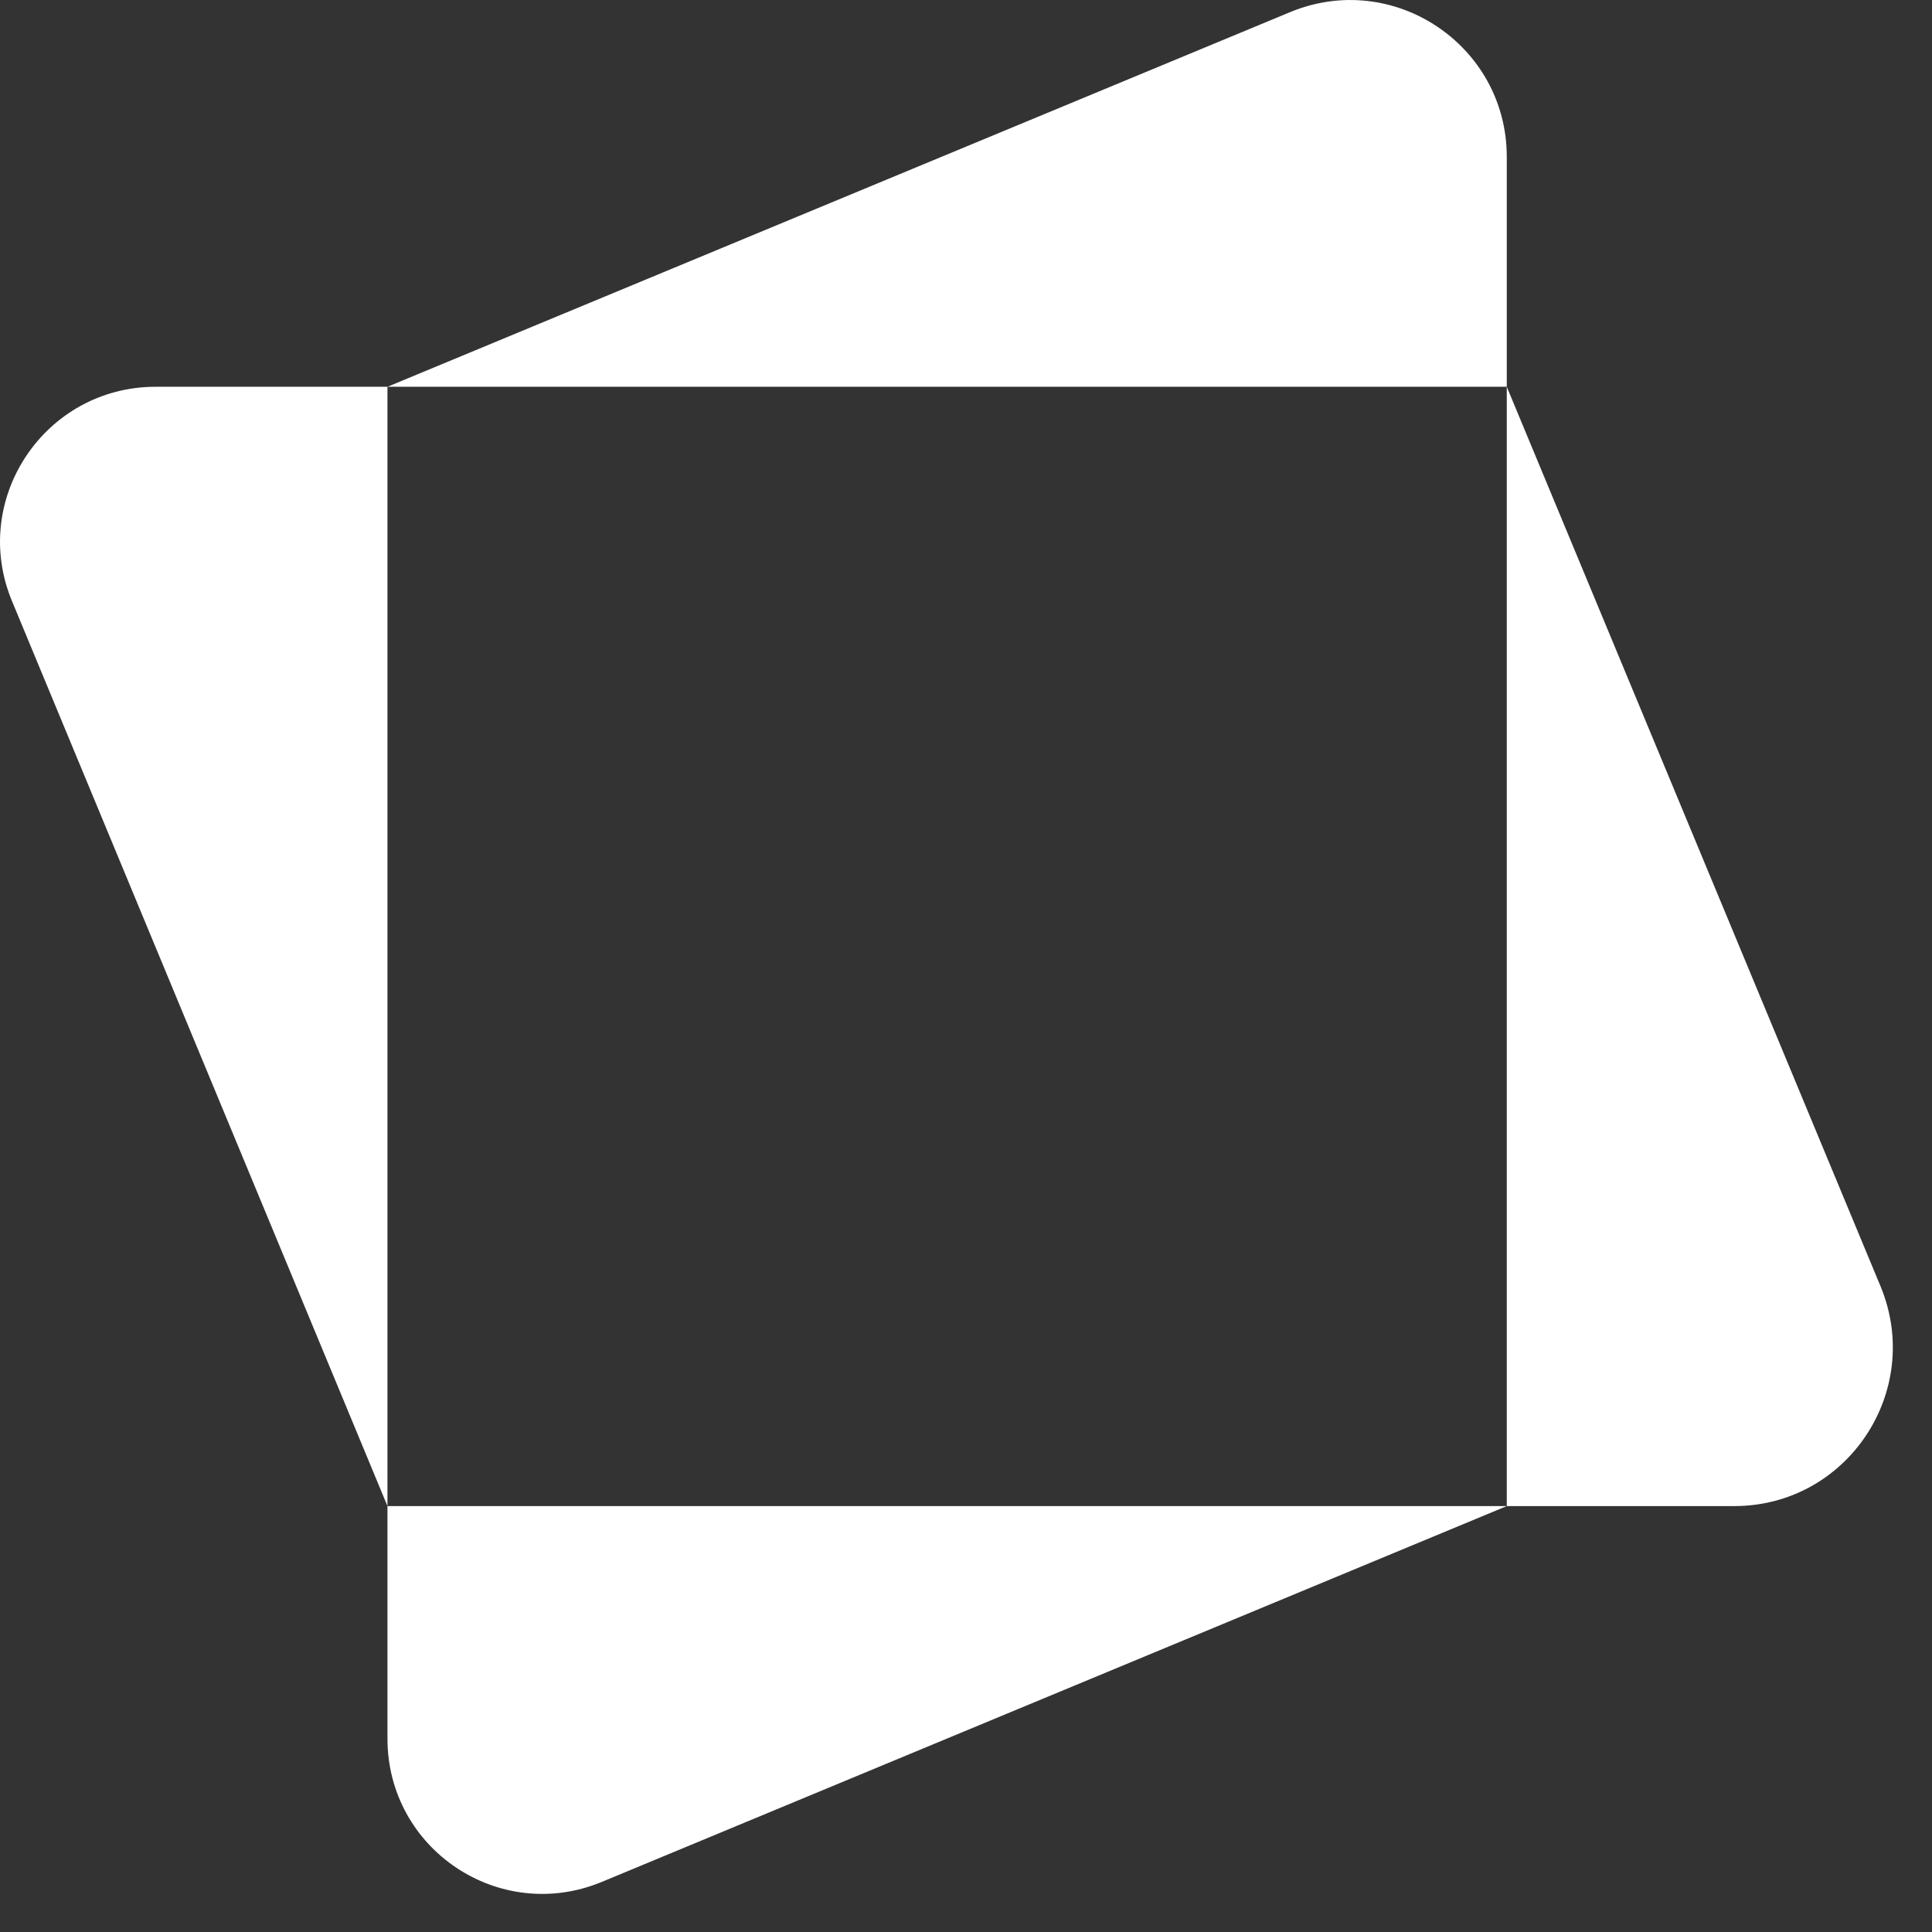
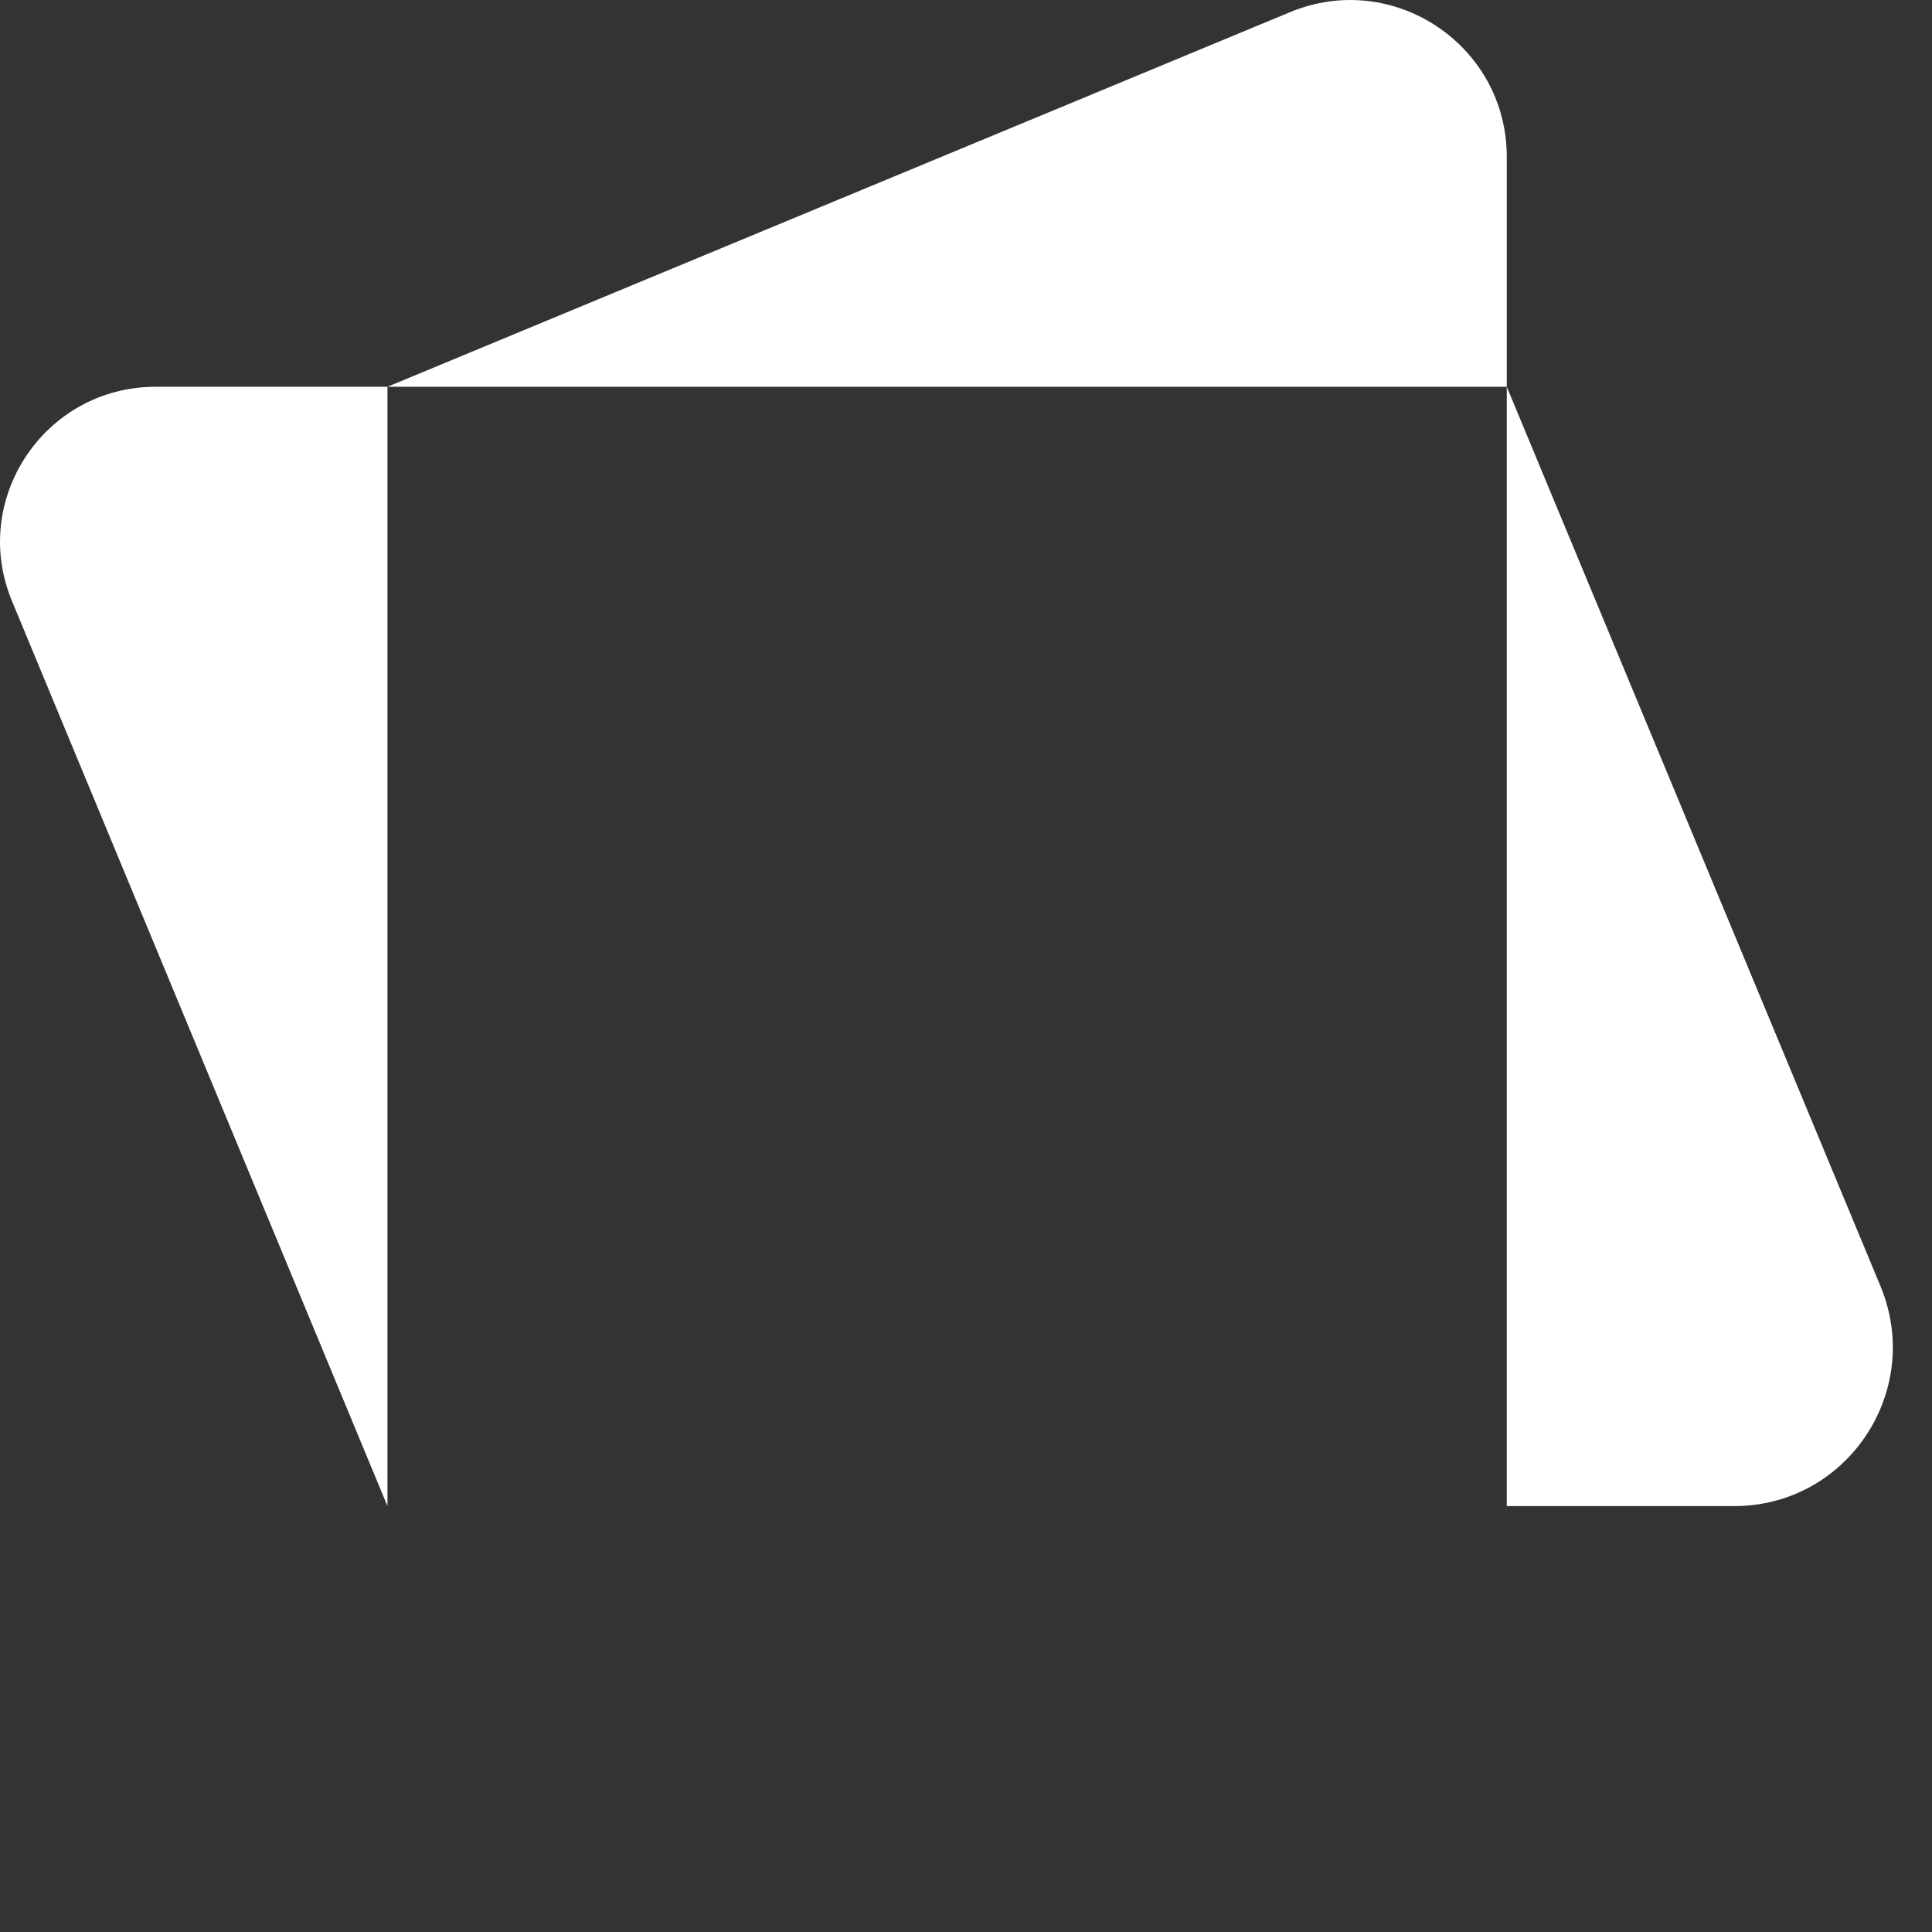
<svg xmlns="http://www.w3.org/2000/svg" width="31" height="31" viewBox="0 0 31 31" fill="none">
  <rect x="0" y="0" width="31" height="31" fill="#333333" stroke="none" />
  <path d="M27.827 24.166H24.177V6.206L30.177 20.646C30.867 22.326 29.637 24.166 27.827 24.166Z" fill="white" />
-   <path d="M6.217 27.896V24.166H24.177L9.657 30.196C8.017 30.876 6.217 29.676 6.217 27.896Z" fill="white" />
  <path d="M2.497 6.206H6.217V24.166L0.197 9.656C-0.493 8.016 0.717 6.206 2.497 6.206Z" fill="white" />
  <path d="M24.177 2.516V6.206H6.217L20.697 0.196C22.357 -0.494 24.177 0.726 24.177 2.516Z" fill="white" />
</svg>